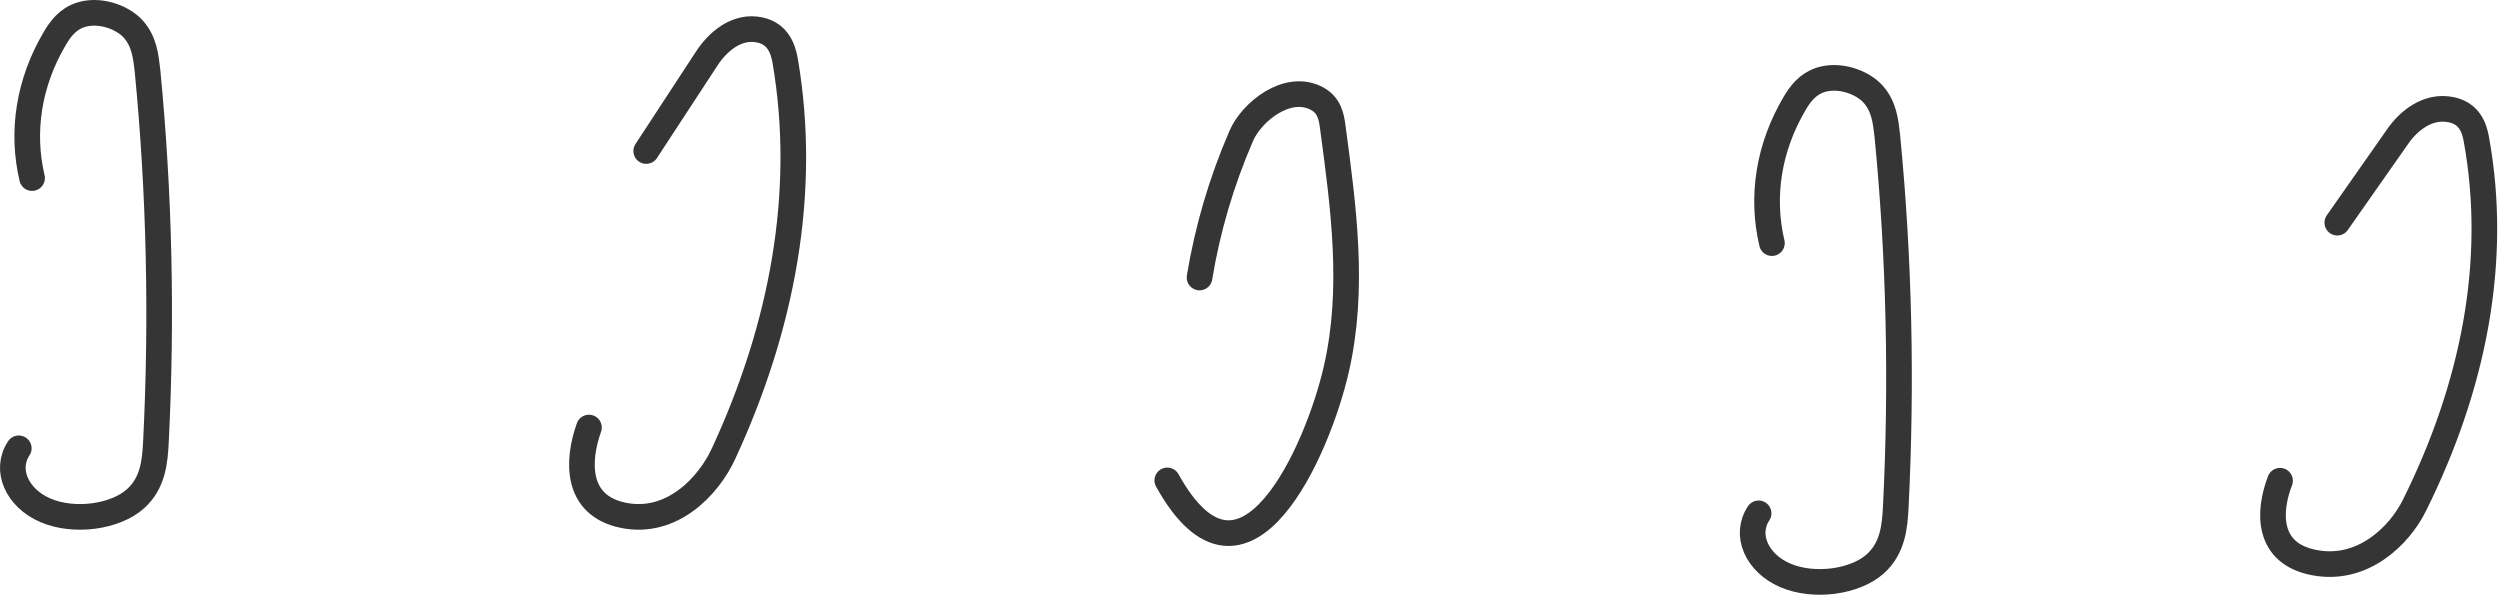
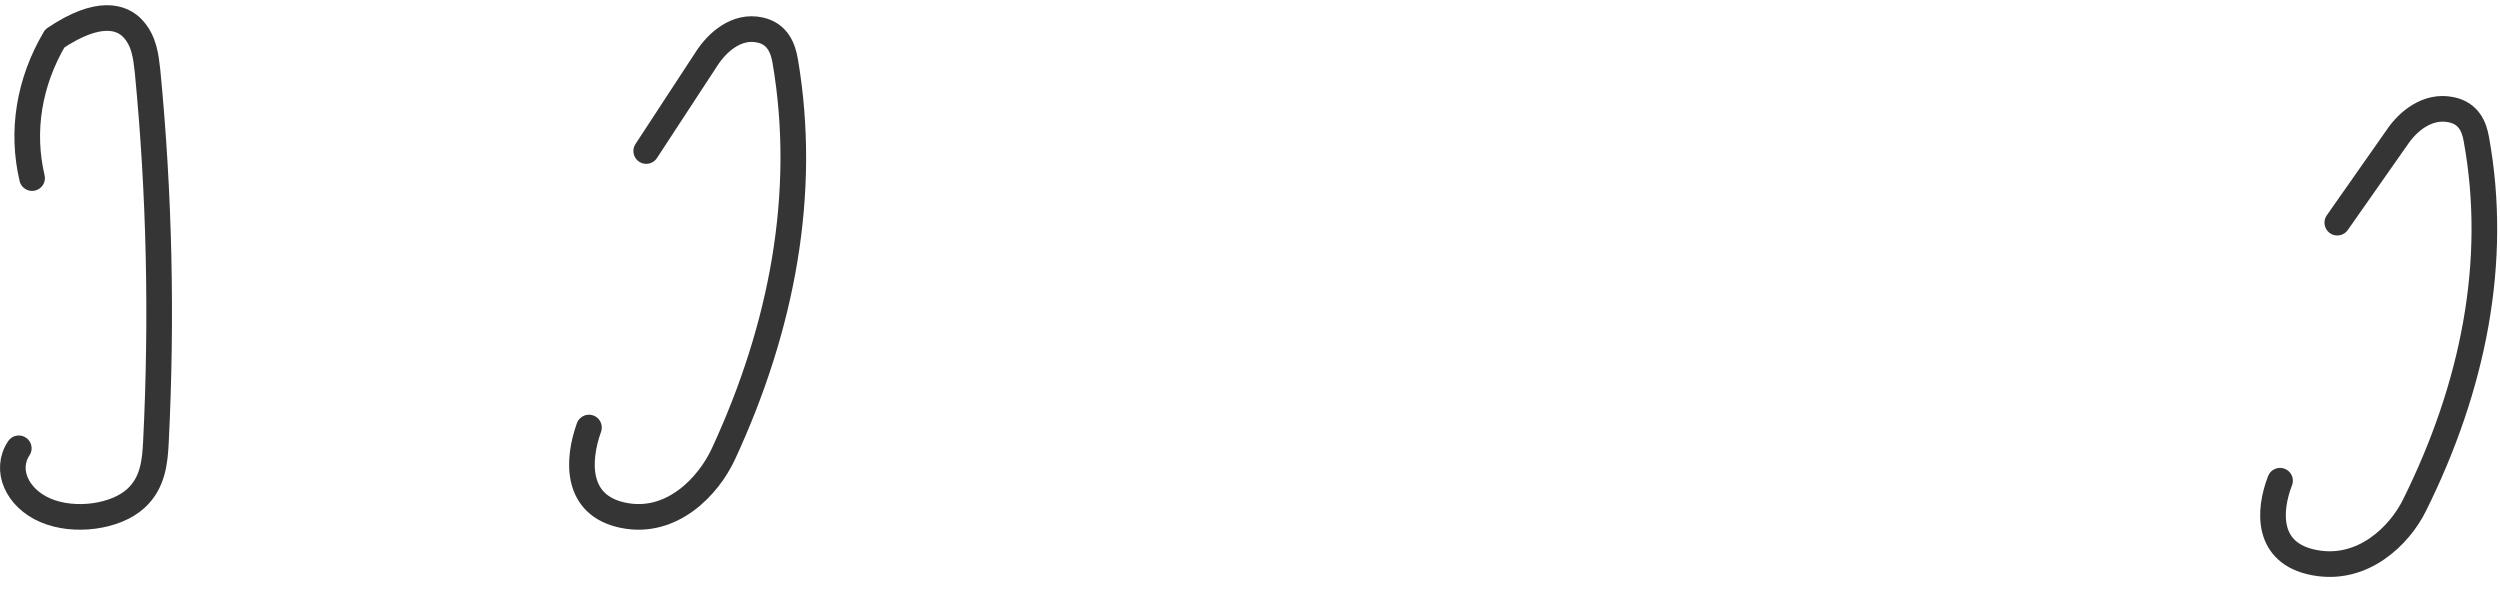
<svg xmlns="http://www.w3.org/2000/svg" width="195" height="47" viewBox="0 0 195 47" fill="none">
-   <path d="M2.502 13.89C1.643 10.247 2.251 6.425 4.274 2.997C4.703 2.268 5.259 1.503 6.27 1.166C7.712 0.686 9.532 1.308 10.394 2.268C11.253 3.226 11.38 4.401 11.507 5.537C12.441 15.152 12.644 24.802 12.163 34.454C12.087 35.999 11.936 37.653 10.596 38.879C9.003 40.336 5.765 40.763 3.539 39.803C1.313 38.843 0.352 36.64 1.465 34.968" stroke="#353535" stroke-width="2" stroke-linecap="round" stroke-linejoin="round" />
-   <path d="M138.209 18.963C137.35 15.32 137.956 11.499 139.979 8.07C140.411 7.34 140.967 6.577 141.977 6.239C143.419 5.759 145.24 6.381 146.099 7.34C146.96 8.3 147.085 9.472 147.212 10.611C148.149 20.225 148.351 29.875 147.871 39.525C147.795 41.072 147.641 42.724 146.302 43.952C144.708 45.409 141.472 45.836 139.247 44.876C137.021 43.916 136.059 41.711 137.172 40.041" stroke="#353535" stroke-width="2" stroke-linecap="round" stroke-linejoin="round" />
+   <path d="M2.502 13.89C1.643 10.247 2.251 6.425 4.274 2.997C7.712 0.686 9.532 1.308 10.394 2.268C11.253 3.226 11.38 4.401 11.507 5.537C12.441 15.152 12.644 24.802 12.163 34.454C12.087 35.999 11.936 37.653 10.596 38.879C9.003 40.336 5.765 40.763 3.539 39.803C1.313 38.843 0.352 36.64 1.465 34.968" stroke="#353535" stroke-width="2" stroke-linecap="round" stroke-linejoin="round" />
  <path d="M50.405 11.78L55.141 4.544C55.922 3.345 57.428 1.929 59.284 2.341C60.684 2.647 61.086 3.809 61.25 4.777C62.997 15.041 61.006 25.521 56.433 35.391C55.275 37.915 52.396 40.979 48.603 40.191C44.861 39.42 45.025 35.892 45.939 33.348" stroke="#353535" stroke-width="2" stroke-linecap="round" stroke-linejoin="round" />
  <path d="M182.309 17.367L187.044 10.613C187.823 9.492 189.332 8.171 191.188 8.557C192.588 8.84 192.99 9.927 193.151 10.831C194.901 20.41 192.91 30.19 188.335 39.402C187.179 41.76 184.3 44.619 180.507 43.882C176.765 43.165 176.926 39.87 177.843 37.496" stroke="#353535" stroke-width="2" stroke-linecap="round" stroke-linejoin="round" />
-   <path d="M91.049 37.472C97.051 48.302 102.824 35.024 104.235 28.783C105.67 22.54 104.799 16.18 103.952 9.886C103.851 9.077 103.67 8.182 102.695 7.676C100.413 6.478 97.616 8.739 96.821 10.596C95.257 14.206 94.18 17.9 93.564 21.646" stroke="#353535" stroke-width="2" stroke-linecap="round" stroke-linejoin="round" />
</svg>